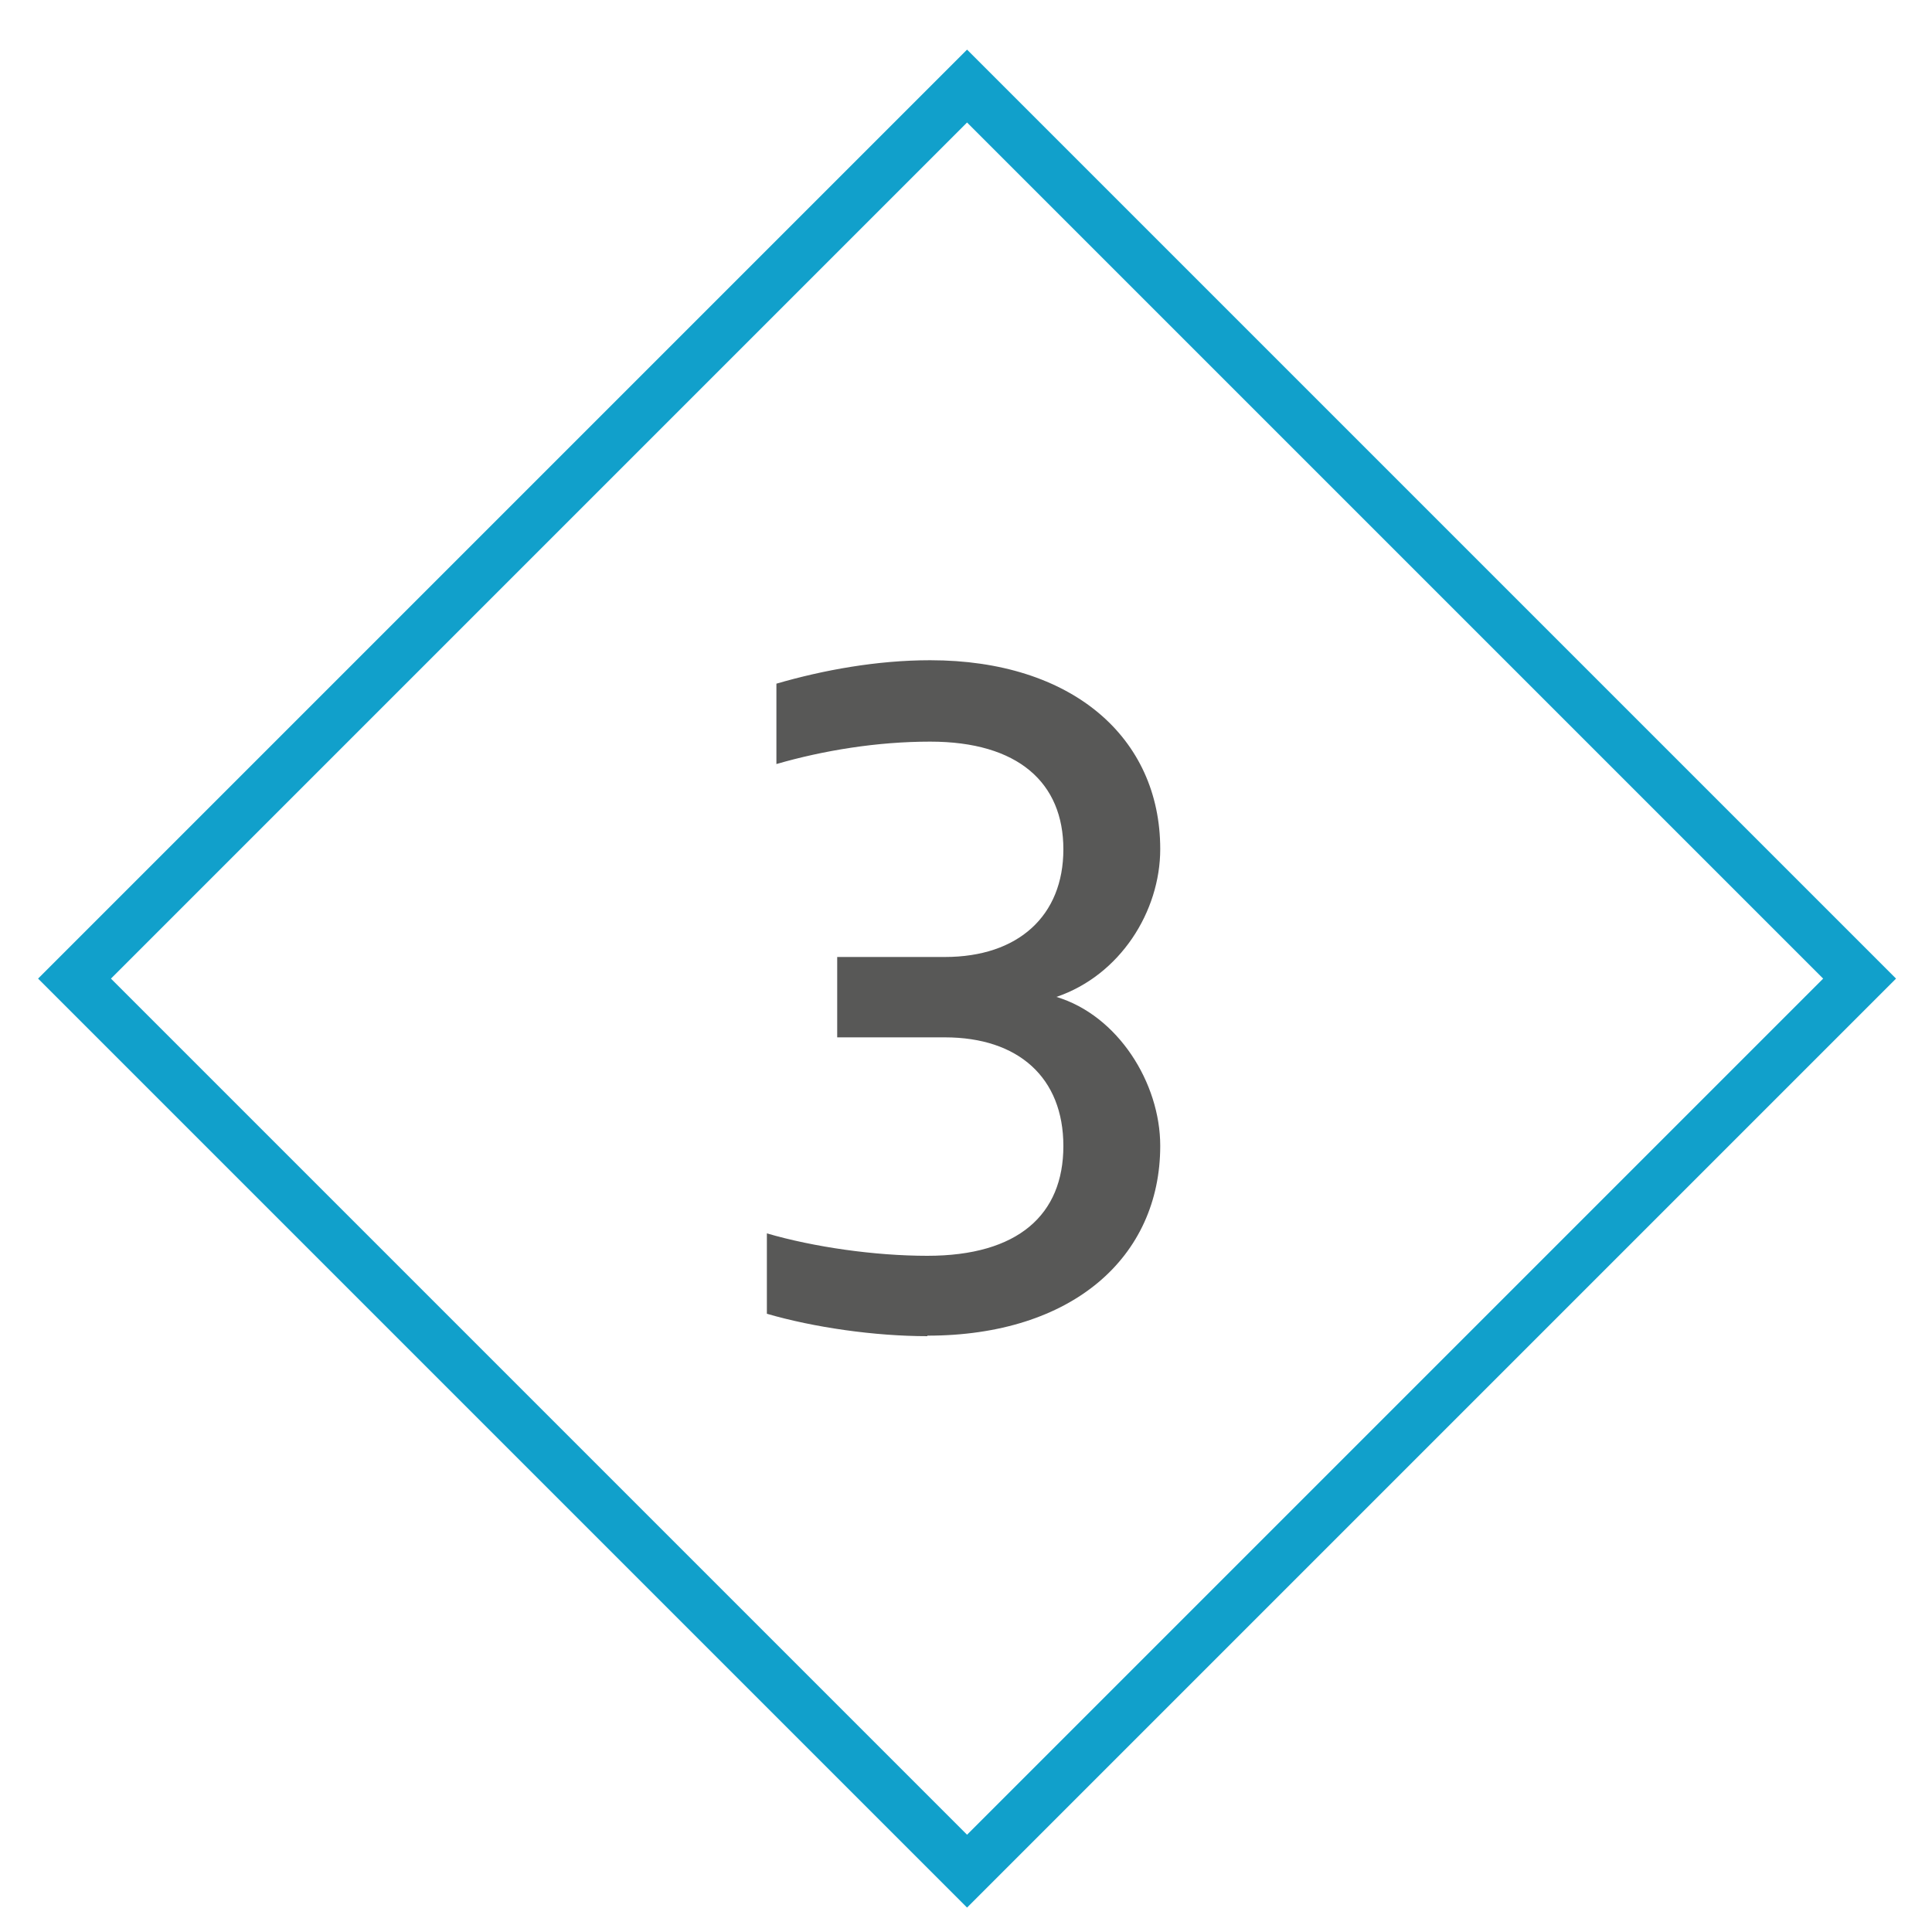
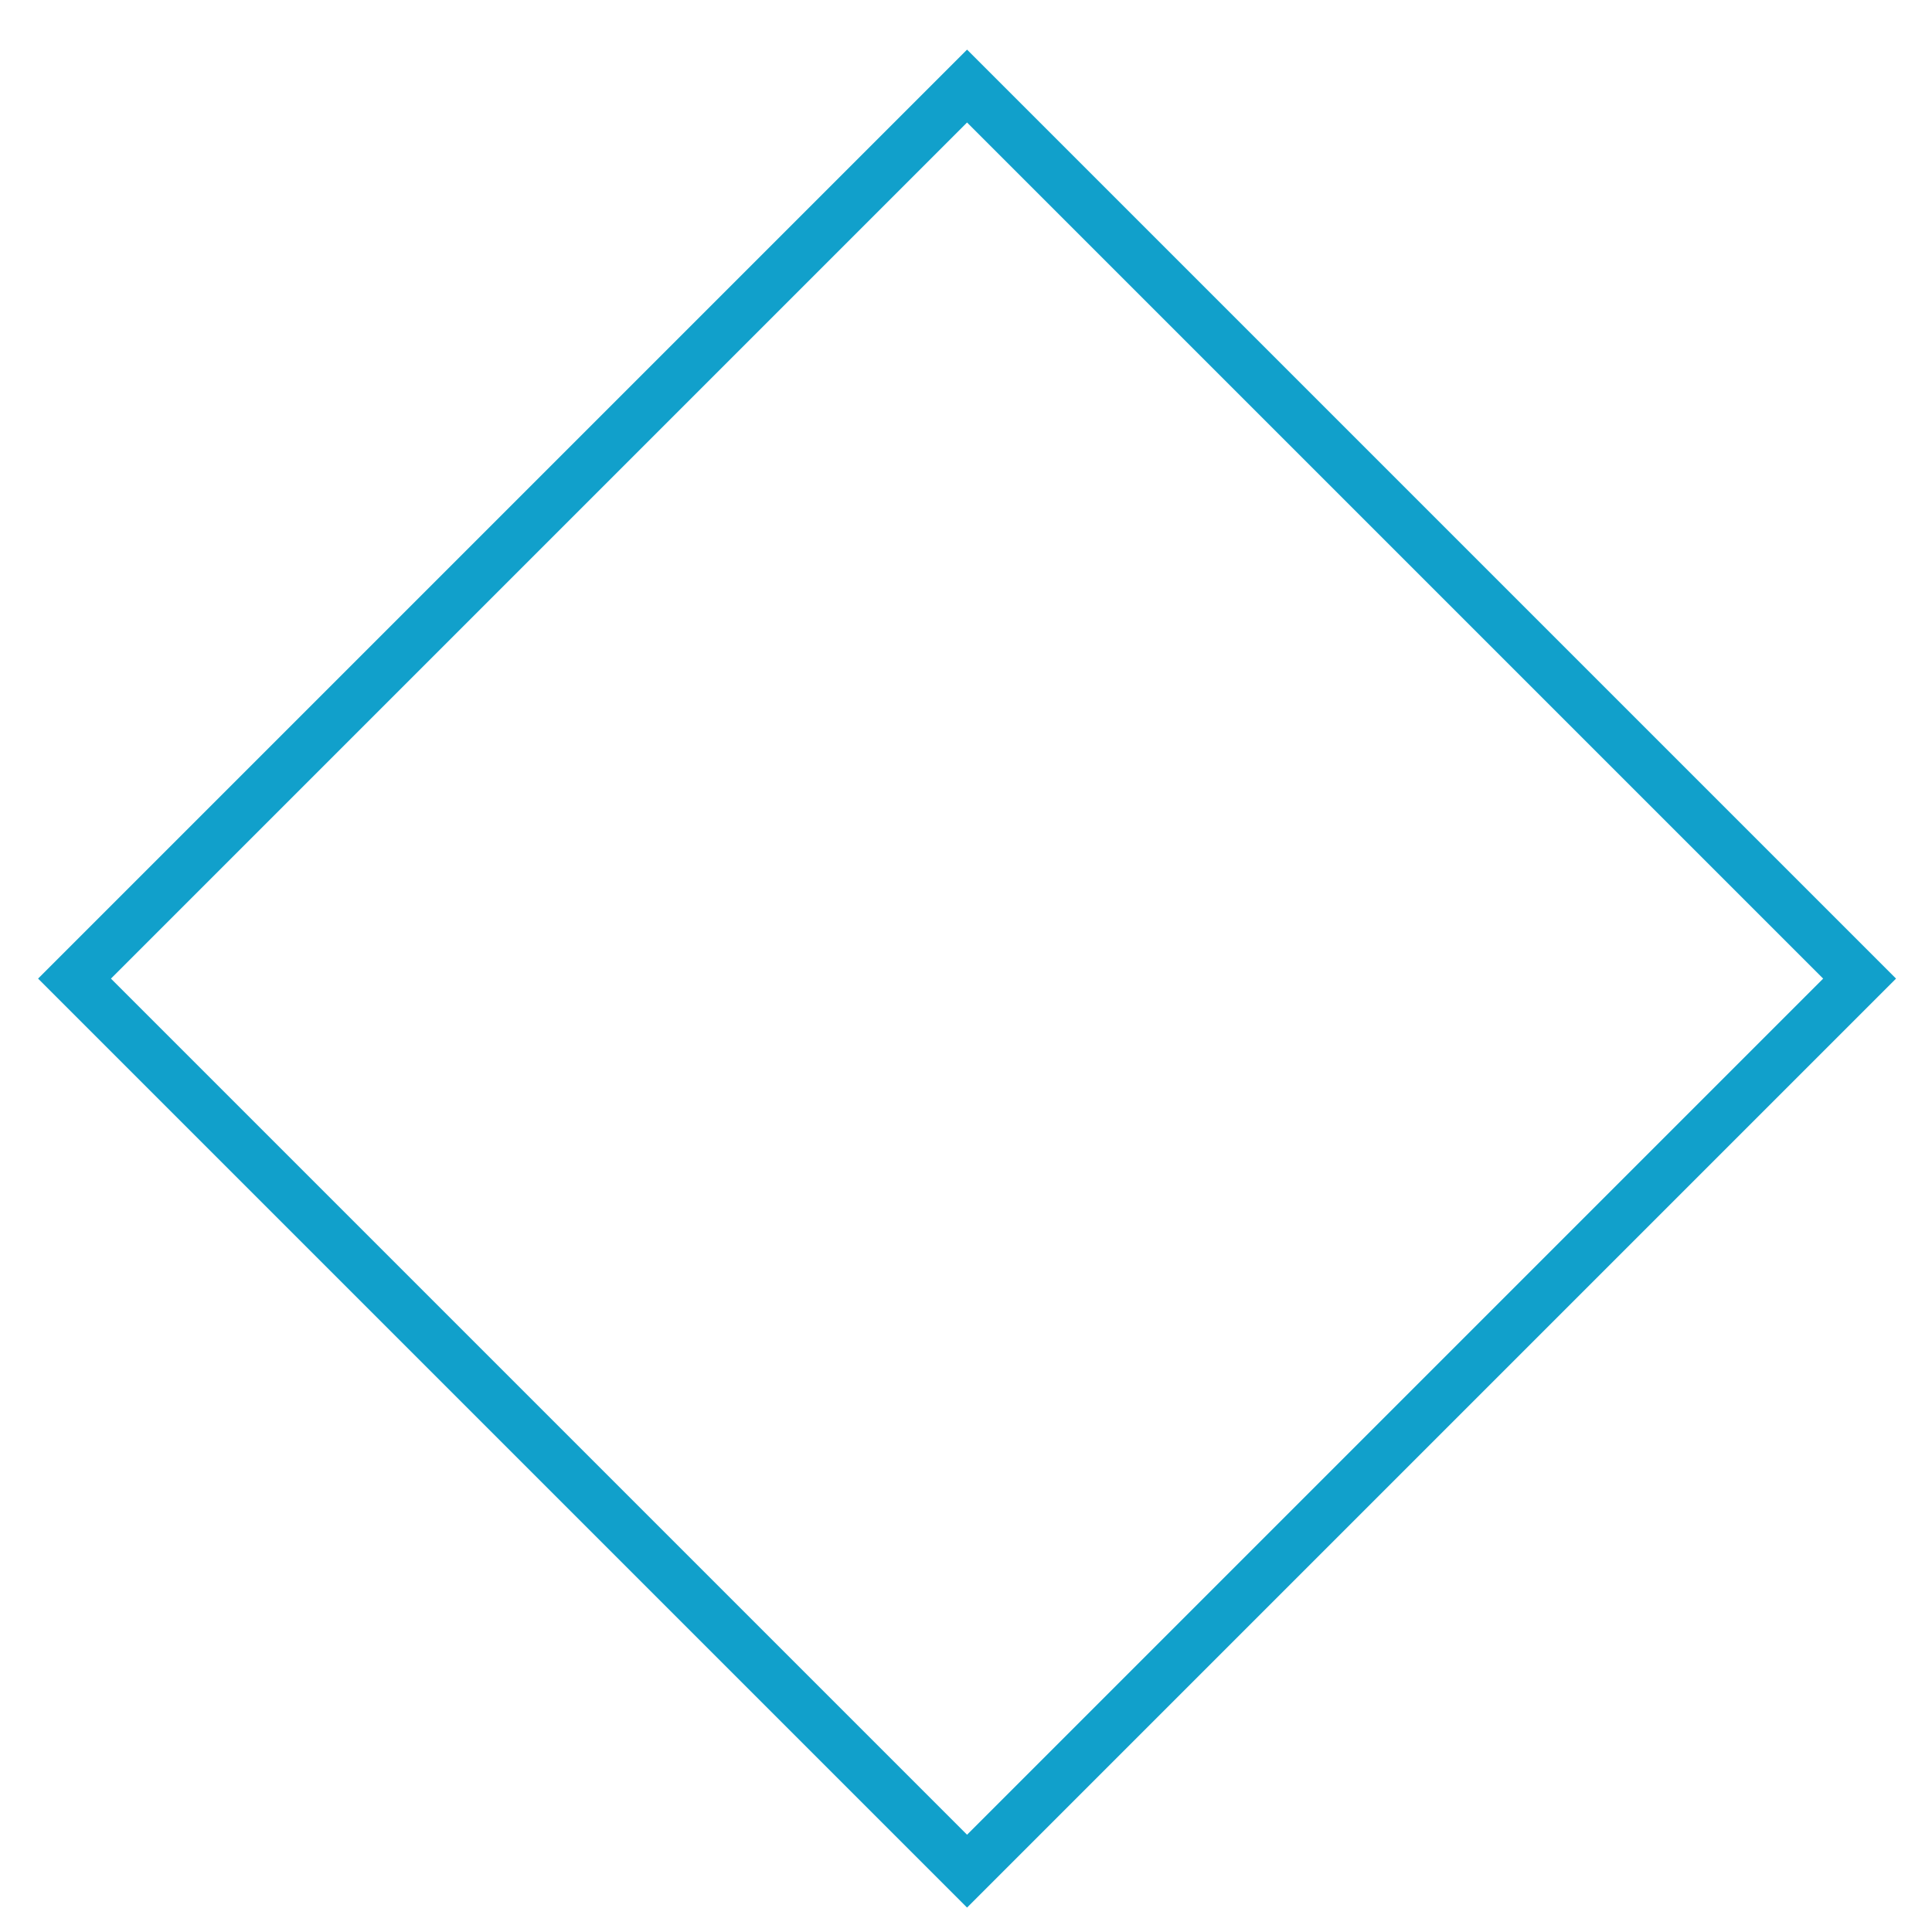
<svg xmlns="http://www.w3.org/2000/svg" id="Ebene_1" viewBox="0 0 75 75">
  <defs>
    <style>.cls-1{fill:none;stroke:#11a0cb;stroke-miterlimit:10;stroke-width:2px;}.cls-2{fill:#585857;}</style>
  </defs>
  <rect class="cls-1" x="13.04" y="13.48" width="49" height="49" transform="translate(37.23 91.39) rotate(-135)" />
-   <path class="cls-2" d="M36,51.87c-2.05,0-4.41-.34-6.23-.87v-3.12c1.82.53,4.18.87,6.23.87,3.53,0,5.28-1.6,5.28-4.26s-1.75-4.22-4.6-4.22h-4.18v-3.12h4.18c2.85,0,4.6-1.6,4.6-4.18s-1.75-4.18-5.17-4.18c-2.05,0-4.14.34-5.97.87v-3.12c1.82-.53,3.91-.91,5.97-.91,5.51,0,8.93,3,8.93,7.33,0,2.43-1.56,4.9-4.03,5.74,2.39.72,4.03,3.34,4.03,5.78,0,4.33-3.42,7.37-9.04,7.37Z" />
</svg>